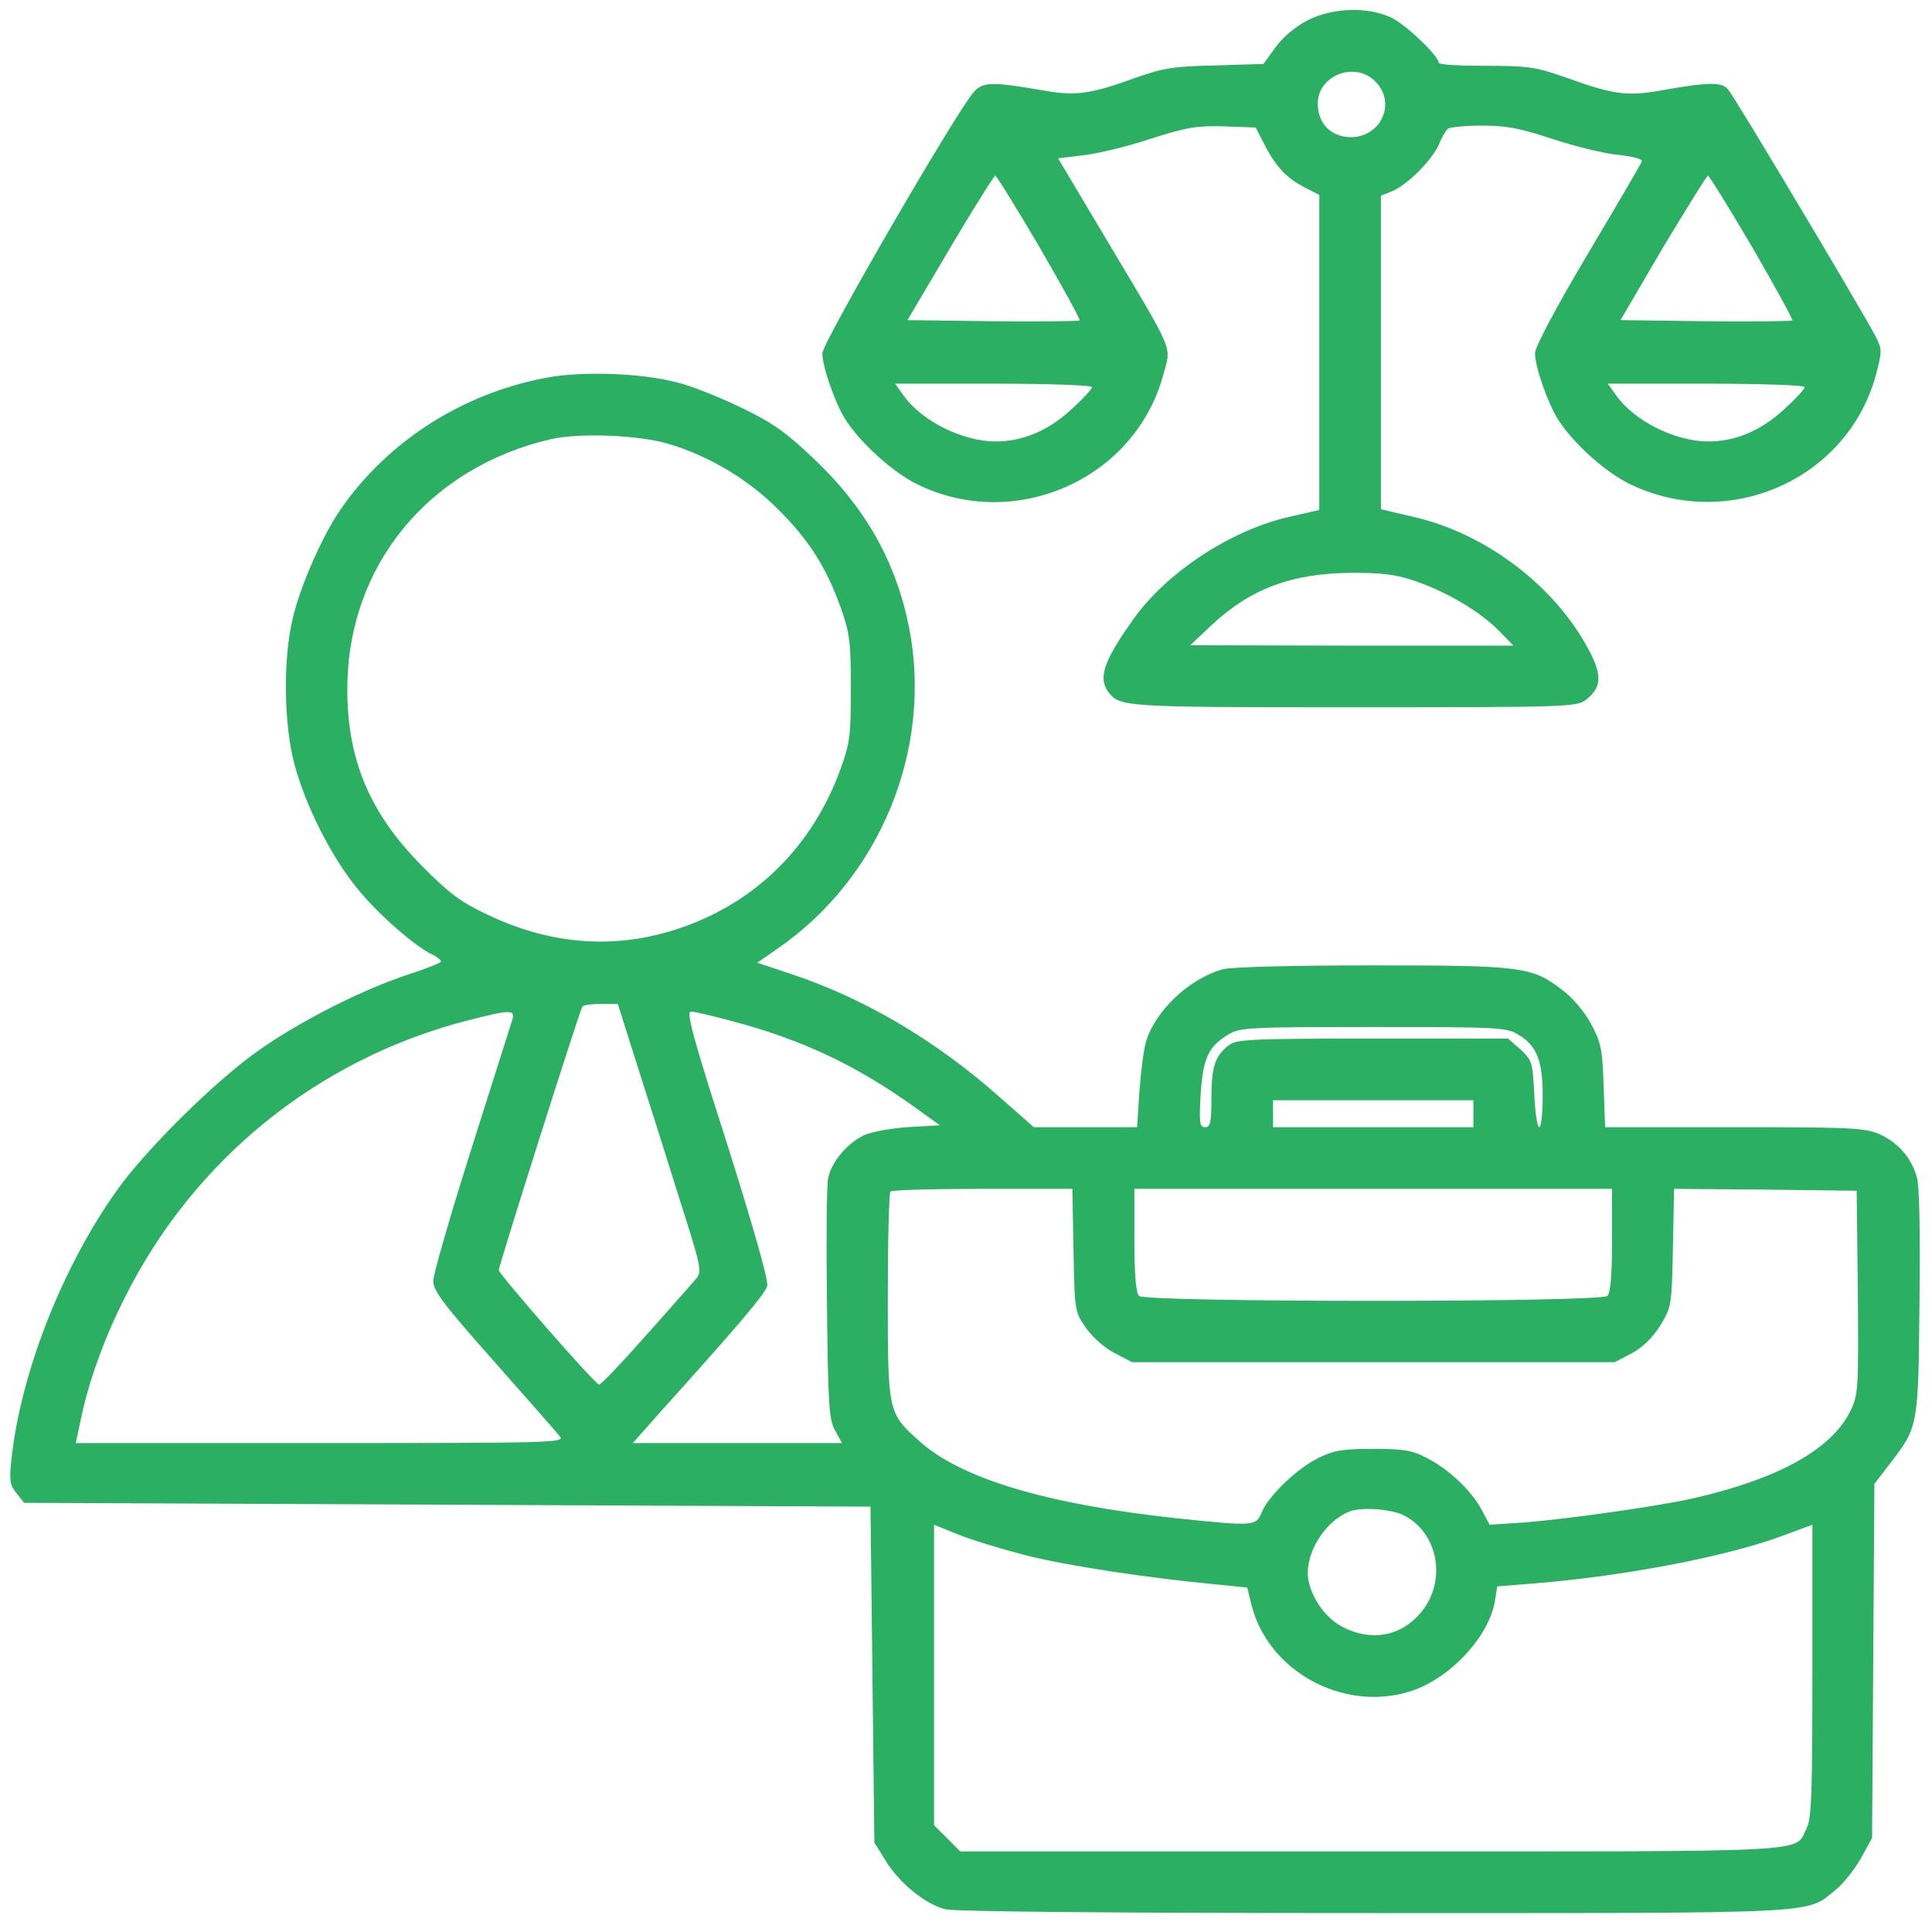
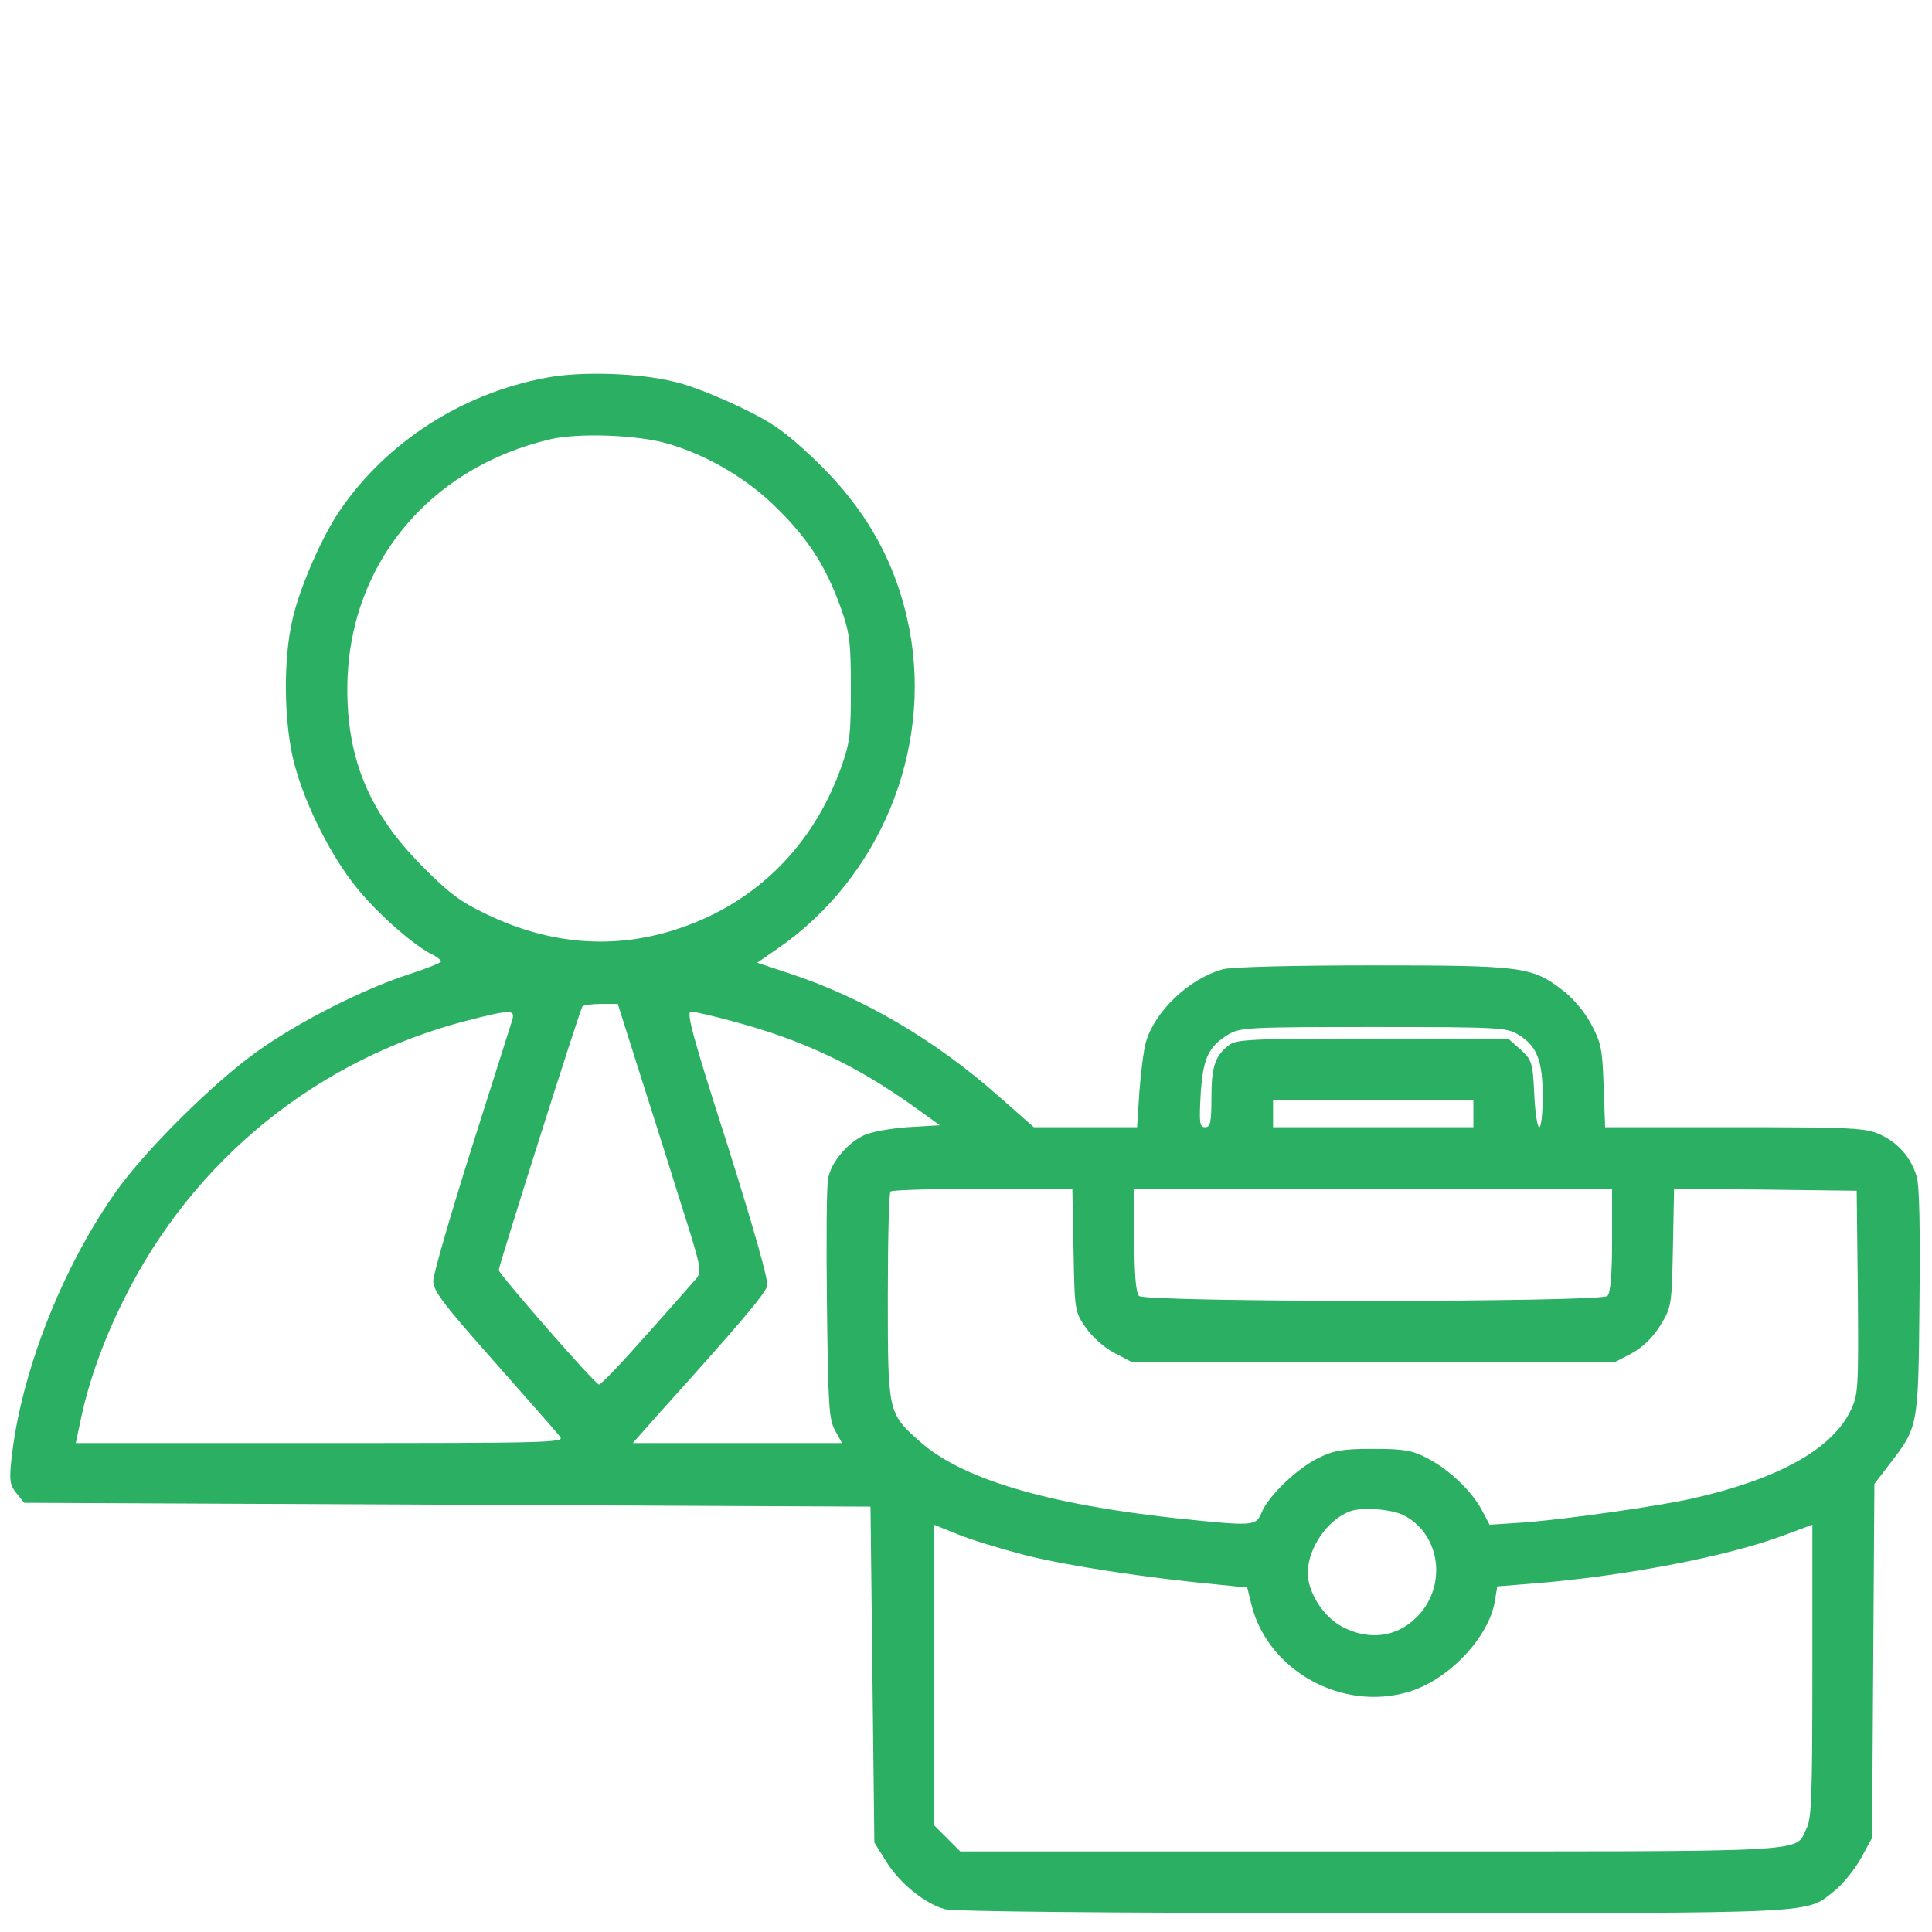
<svg xmlns="http://www.w3.org/2000/svg" width="60" height="60" viewBox="0 0 60 60" fill="none">
-   <path d="M40.625 0.622C40.23 0.825 39.859 1.136 39.62 1.459L39.237 1.986L37.741 2.033C36.437 2.057 36.114 2.117 35.229 2.428C33.889 2.919 33.399 2.979 32.477 2.823C30.838 2.536 30.527 2.536 30.252 2.847C29.738 3.397 25.539 10.647 25.539 10.97C25.539 11.377 25.909 12.454 26.233 12.992C26.675 13.71 27.716 14.667 28.482 15.038C31.52 16.533 35.253 14.882 36.126 11.64C36.378 10.719 36.509 11.042 34.356 7.429L32.86 4.917L33.65 4.821C34.081 4.773 35.026 4.546 35.743 4.307C36.868 3.948 37.179 3.9 38.017 3.924L38.998 3.96L39.273 4.498C39.632 5.192 39.967 5.539 40.529 5.826L40.972 6.053V10.946V15.839L40.074 16.043C38.244 16.45 36.234 17.766 35.193 19.237C34.272 20.529 34.093 21.068 34.428 21.498C34.775 21.953 34.906 21.965 42.024 21.965C48.76 21.965 48.963 21.953 49.262 21.726C49.741 21.343 49.765 20.972 49.334 20.17C48.281 18.184 46.116 16.545 43.855 16.043L42.886 15.816V10.946V6.077L43.245 5.934C43.723 5.73 44.489 4.953 44.692 4.474C44.776 4.259 44.908 4.043 44.968 3.996C45.039 3.948 45.518 3.9 46.032 3.9C46.786 3.9 47.217 3.984 48.222 4.319C48.916 4.546 49.837 4.773 50.255 4.809C50.77 4.869 51.021 4.941 50.985 5.024C50.949 5.108 50.196 6.4 49.298 7.908C48.317 9.559 47.671 10.779 47.671 10.97C47.671 11.377 48.042 12.454 48.365 12.992C48.832 13.746 49.849 14.667 50.65 15.05C53.725 16.509 57.386 14.87 58.259 11.64C58.45 10.911 58.45 10.851 58.259 10.468C57.864 9.702 53.868 3.003 53.665 2.775C53.462 2.536 53.043 2.548 51.5 2.823C50.542 2.991 50.076 2.931 48.688 2.428C47.707 2.081 47.492 2.045 46.152 2.045C45.338 2.045 44.68 2.01 44.68 1.95C44.68 1.734 43.627 0.729 43.185 0.538C42.455 0.203 41.402 0.239 40.625 0.622ZM42.706 2.524C43.376 3.182 42.898 4.259 41.953 4.259C41.343 4.259 40.924 3.84 40.924 3.218C40.924 2.345 42.072 1.89 42.706 2.524ZM32.286 7.68C32.992 8.901 33.554 9.918 33.53 9.953C33.494 9.977 32.274 9.989 30.826 9.977L28.183 9.941L29.511 7.692C30.24 6.46 30.874 5.455 30.91 5.455C30.946 5.455 31.568 6.46 32.286 7.68ZM54.419 7.68C55.125 8.901 55.687 9.918 55.663 9.953C55.627 9.977 54.419 9.989 52.959 9.977L50.327 9.941L51.643 7.692C52.385 6.46 53.007 5.455 53.043 5.455C53.079 5.455 53.701 6.46 54.419 7.68ZM33.913 12.023C33.913 12.083 33.614 12.406 33.243 12.741C32.549 13.375 31.76 13.71 30.922 13.71C29.893 13.71 28.625 13.076 28.063 12.286L27.8 11.915H30.85C32.585 11.915 33.913 11.963 33.913 12.023ZM56.046 12.023C56.046 12.083 55.747 12.406 55.376 12.741C54.682 13.375 53.892 13.71 53.055 13.71C52.026 13.71 50.758 13.076 50.196 12.286L49.932 11.915H52.983C54.718 11.915 56.046 11.963 56.046 12.023ZM43.974 18.053C44.944 18.388 45.972 18.998 46.559 19.596L47.001 20.051H41.989L36.964 20.039L37.622 19.417C38.842 18.28 40.11 17.802 41.989 17.79C42.934 17.79 43.352 17.837 43.974 18.053Z" fill="#2BAF63" />
  <path d="M16.937 11.737C14.341 12.227 12.02 13.723 10.572 15.828C10.01 16.642 9.316 18.221 9.089 19.214C8.789 20.47 8.813 22.456 9.136 23.701C9.471 24.992 10.297 26.632 11.122 27.625C11.768 28.414 12.893 29.395 13.431 29.646C13.575 29.718 13.695 29.814 13.695 29.862C13.695 29.898 13.228 30.089 12.666 30.268C11.278 30.723 9.304 31.716 8.012 32.637C6.684 33.57 4.53 35.7 3.621 36.98C1.922 39.373 0.642 42.651 0.355 45.319C0.283 45.977 0.307 46.12 0.511 46.371L0.75 46.671L13.898 46.73L27.034 46.79L27.094 52.006L27.154 57.222L27.512 57.797C27.931 58.479 28.709 59.113 29.343 59.292C29.63 59.364 34.164 59.412 42.658 59.412C56.764 59.412 56.058 59.448 56.991 58.706C57.23 58.515 57.589 58.072 57.792 57.713L58.139 57.079L58.175 51.576L58.211 46.084L58.678 45.474C59.575 44.314 59.575 44.326 59.611 40.45C59.635 38.2 59.611 36.825 59.527 36.549C59.348 35.939 58.953 35.497 58.391 35.233C57.948 35.03 57.529 35.006 53.88 35.006H49.849L49.801 33.714C49.765 32.566 49.717 32.362 49.406 31.788C49.215 31.429 48.82 30.962 48.521 30.747C47.575 30.017 47.264 29.981 42.599 29.981C40.218 29.981 38.22 30.029 37.981 30.101C36.928 30.388 35.863 31.405 35.588 32.362C35.516 32.601 35.432 33.295 35.385 33.894L35.313 35.006H33.71H32.106L31.006 34.037C29.044 32.302 26.831 30.998 24.558 30.245L23.517 29.898L24.139 29.467C27.321 27.278 28.96 23.306 28.242 19.537C27.835 17.456 26.89 15.769 25.227 14.201C24.39 13.412 23.971 13.113 22.99 12.646C22.32 12.323 21.423 11.964 20.992 11.868C19.892 11.581 18.013 11.521 16.937 11.737ZM20.753 13.783C21.985 14.142 23.253 14.895 24.151 15.805C25.12 16.762 25.658 17.611 26.113 18.879C26.388 19.657 26.424 19.932 26.424 21.368C26.424 22.815 26.4 23.066 26.113 23.856C25.251 26.261 23.493 28.007 21.16 28.809C19.162 29.503 17.128 29.359 15.13 28.402C14.293 28.007 13.934 27.732 13.096 26.883C11.481 25.256 10.775 23.581 10.787 21.368C10.799 17.575 13.3 14.524 17.104 13.639C17.989 13.436 19.832 13.508 20.753 13.783ZM19.724 32.877C20.023 33.822 20.622 35.688 21.04 37.04C21.794 39.409 21.818 39.492 21.602 39.732C21.483 39.863 20.789 40.665 20.035 41.502C19.294 42.34 18.648 43.022 18.6 42.998C18.432 42.938 15.489 39.564 15.489 39.445C15.489 39.313 17.989 31.417 18.085 31.262C18.109 31.214 18.372 31.178 18.66 31.178H19.186L19.724 32.877ZM15.908 31.68C15.86 31.836 15.286 33.63 14.64 35.676C13.994 37.722 13.455 39.576 13.455 39.78C13.455 40.091 13.766 40.497 15.345 42.28C16.374 43.44 17.296 44.493 17.391 44.613C17.547 44.804 17.152 44.816 9.95 44.816H2.353L2.521 44.027C2.76 42.89 3.238 41.562 3.86 40.33C6.002 36.023 9.842 32.912 14.472 31.704C15.872 31.345 16.003 31.345 15.908 31.68ZM22.751 31.716C24.916 32.29 26.579 33.08 28.374 34.36L29.187 34.946L28.171 35.006C27.572 35.054 26.998 35.162 26.783 35.281C26.268 35.544 25.802 36.131 25.718 36.597C25.67 36.813 25.658 38.571 25.682 40.509C25.718 43.62 25.742 44.087 25.933 44.421L26.149 44.816H22.895H19.652L20.478 43.883C22.99 41.096 23.756 40.186 23.828 39.935C23.864 39.756 23.421 38.188 22.584 35.532C21.519 32.219 21.303 31.417 21.459 31.417C21.567 31.417 22.141 31.549 22.751 31.716ZM47.157 32.135C47.731 32.482 47.91 32.936 47.91 34.049C47.91 34.575 47.863 35.006 47.803 35.006C47.743 35.006 47.671 34.539 47.647 33.965C47.599 32.984 47.575 32.924 47.217 32.589L46.834 32.254H42.611C38.806 32.254 38.376 32.278 38.148 32.47C37.729 32.805 37.622 33.14 37.622 34.097C37.622 34.862 37.586 35.006 37.43 35.006C37.251 35.006 37.239 34.874 37.287 33.989C37.359 32.865 37.526 32.506 38.136 32.135C38.495 31.907 38.77 31.895 42.647 31.895C46.535 31.895 46.798 31.907 47.157 32.135ZM45.757 34.587V35.006H42.647H39.536V34.587V34.169H42.647H45.757V34.587ZM33.339 38.822C33.375 40.725 33.375 40.737 33.734 41.251C33.949 41.55 34.32 41.873 34.631 42.029L35.157 42.304H42.658H50.148L50.674 42.029C51.021 41.837 51.32 41.55 51.559 41.167C51.906 40.605 51.918 40.557 51.954 38.751L51.99 36.92L54.825 36.944L57.661 36.98L57.697 40.139C57.721 43.141 57.709 43.321 57.469 43.811C56.895 45.008 55.208 45.941 52.552 46.539C51.488 46.778 48.7 47.173 47.348 47.281L46.26 47.352L46.02 46.898C45.709 46.312 45.015 45.642 44.321 45.283C43.867 45.044 43.604 44.996 42.647 44.996C41.689 44.996 41.414 45.044 40.936 45.283C40.278 45.606 39.38 46.467 39.177 46.982C38.998 47.4 38.926 47.4 36.509 47.149C32.465 46.706 29.845 45.917 28.553 44.756C27.572 43.883 27.572 43.859 27.572 40.246C27.572 38.499 27.608 37.04 27.656 37.004C27.692 36.956 28.984 36.92 30.515 36.92H33.303L33.339 38.822ZM50.064 38.511C50.064 39.588 50.016 40.15 49.92 40.246C49.717 40.45 35.576 40.45 35.373 40.246C35.277 40.15 35.229 39.588 35.229 38.511V36.92H42.647H50.064V38.511ZM43.556 47.041C44.668 47.568 44.956 49.099 44.118 50.092C43.496 50.822 42.575 50.989 41.689 50.523C41.091 50.212 40.613 49.446 40.613 48.836C40.625 48.07 41.223 47.197 41.929 46.934C42.3 46.802 43.161 46.862 43.556 47.041ZM31.843 48.298C33.111 48.621 35.624 49.004 37.789 49.207L38.734 49.303L38.866 49.841C39.38 51.887 41.677 53.155 43.735 52.545C44.979 52.186 46.248 50.846 46.427 49.709L46.499 49.267L47.54 49.183C50.339 48.968 53.629 48.346 55.376 47.688L56.285 47.352V51.899C56.285 55.691 56.261 56.493 56.105 56.78C55.711 57.545 56.668 57.498 42.611 57.498H29.822L29.415 57.091L29.008 56.684V52.018V47.352L29.75 47.652C30.157 47.819 31.102 48.106 31.843 48.298Z" fill="#2BAF63" />
</svg>